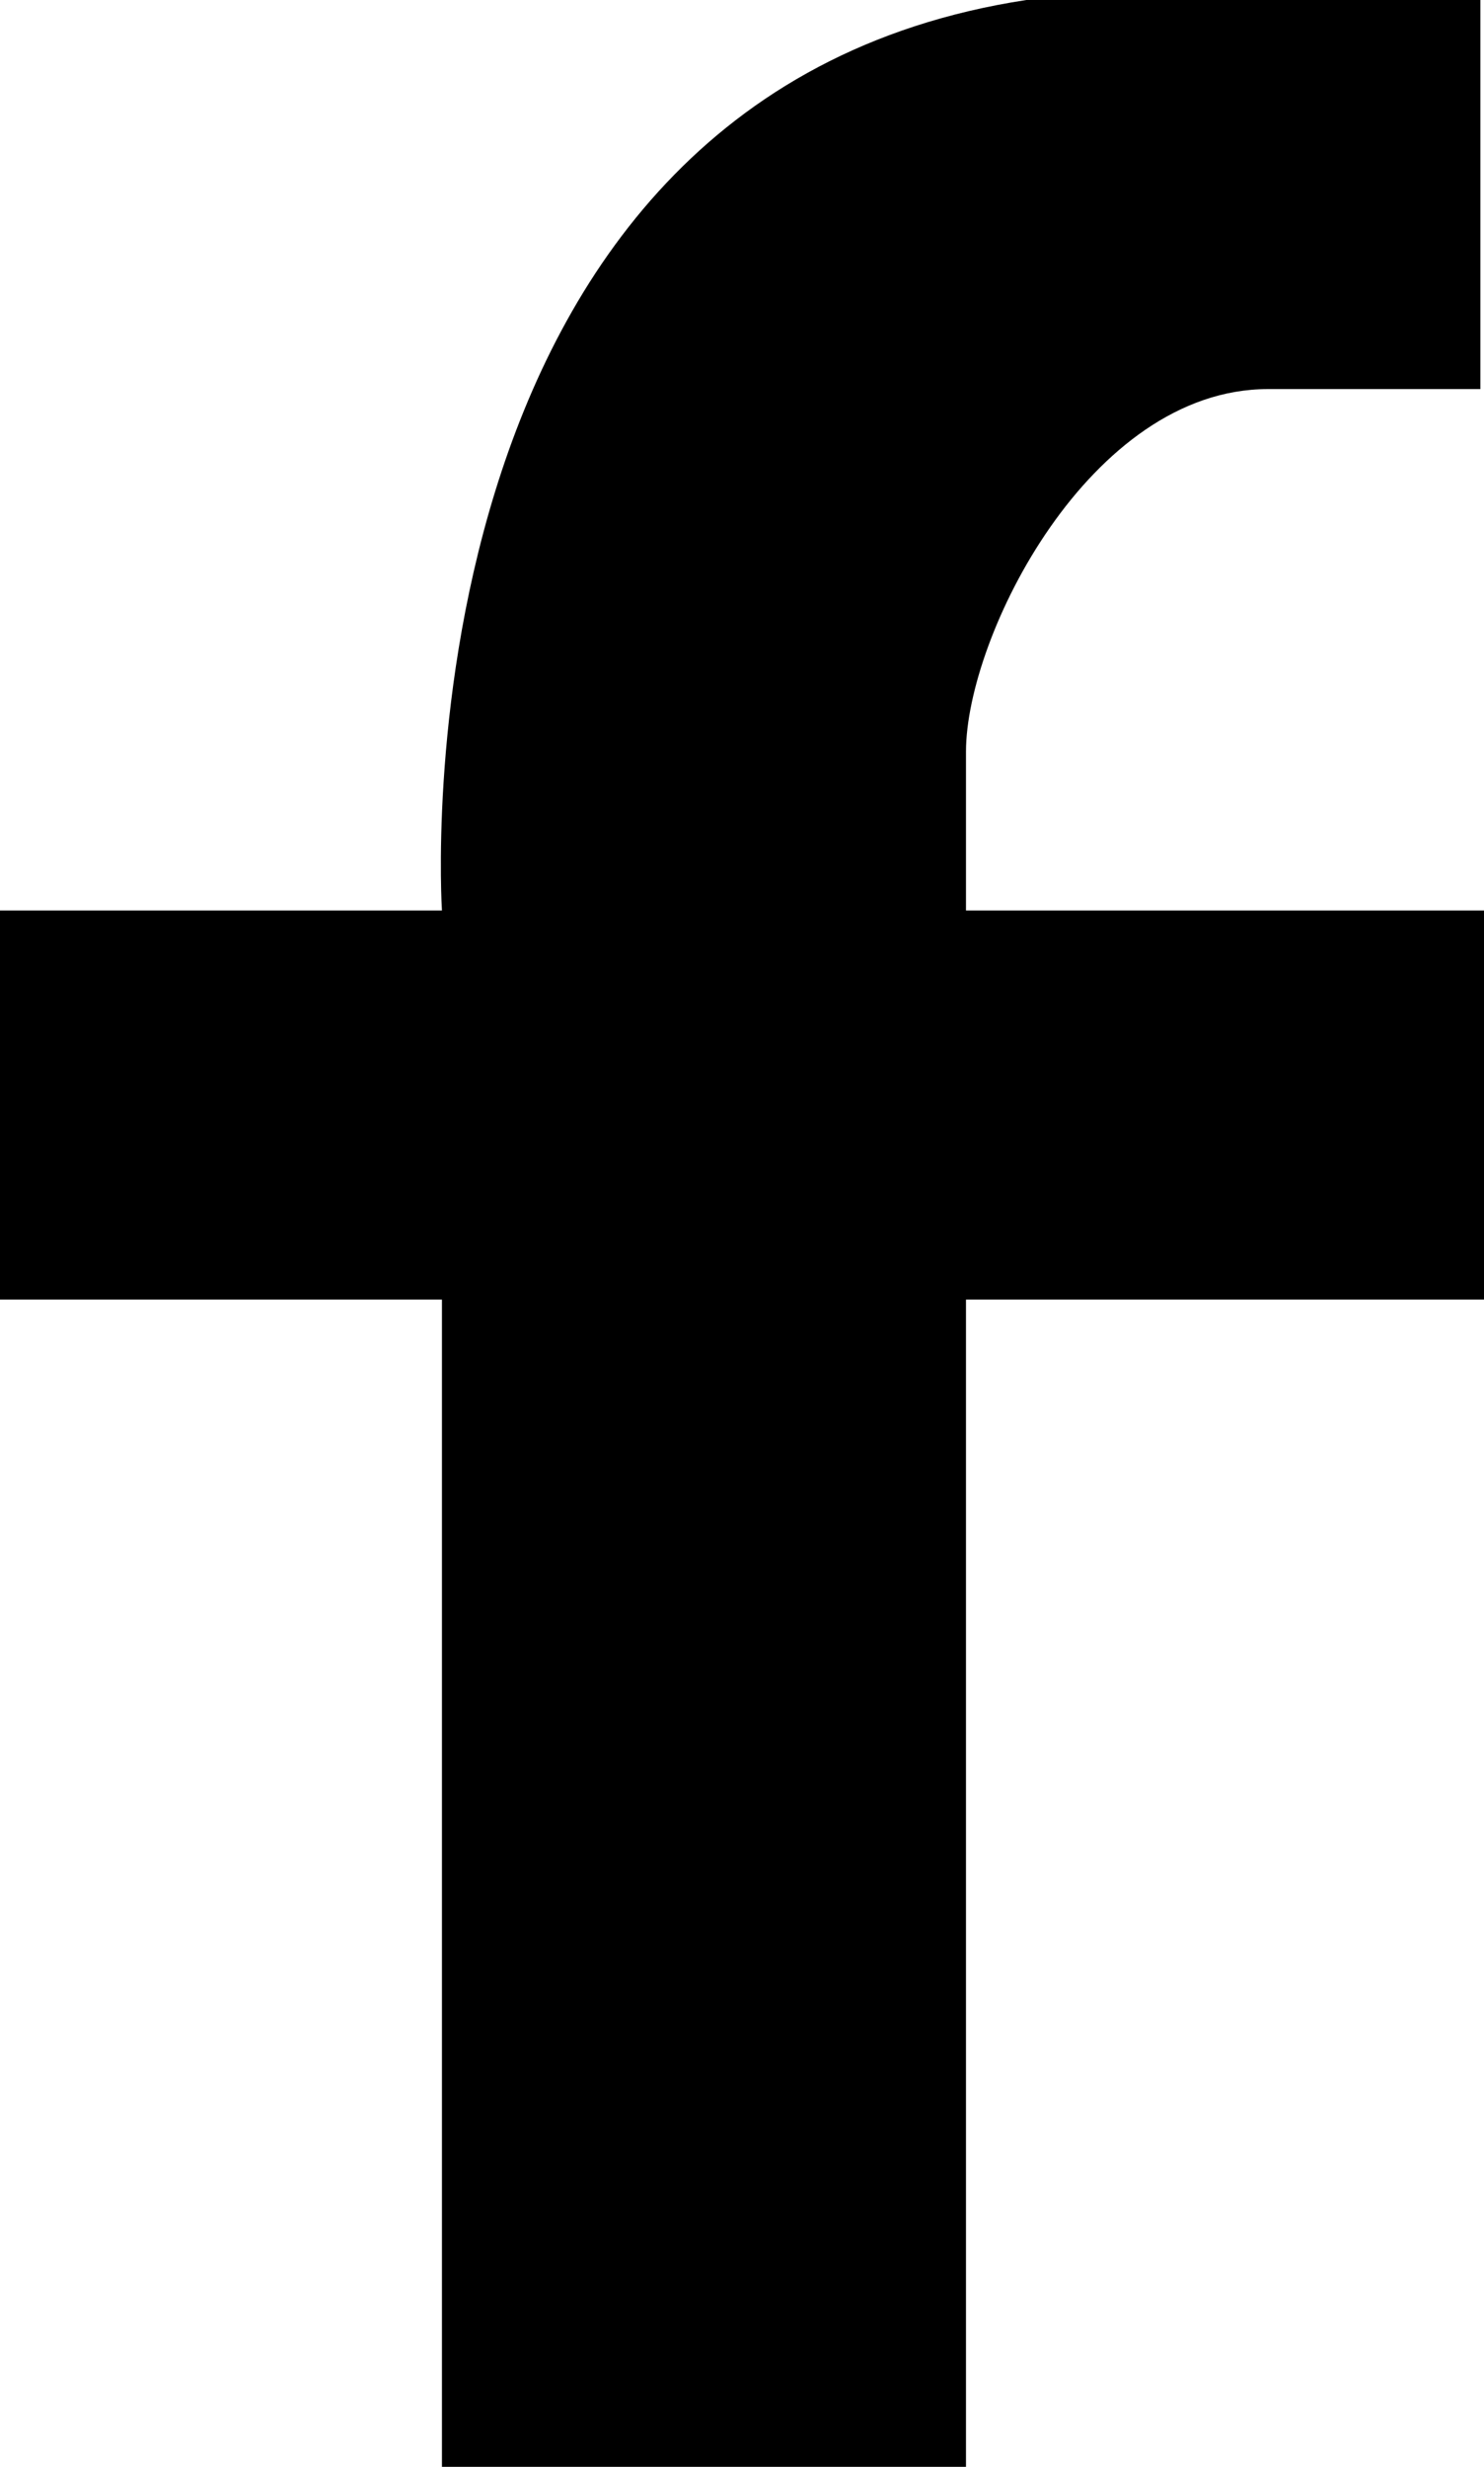
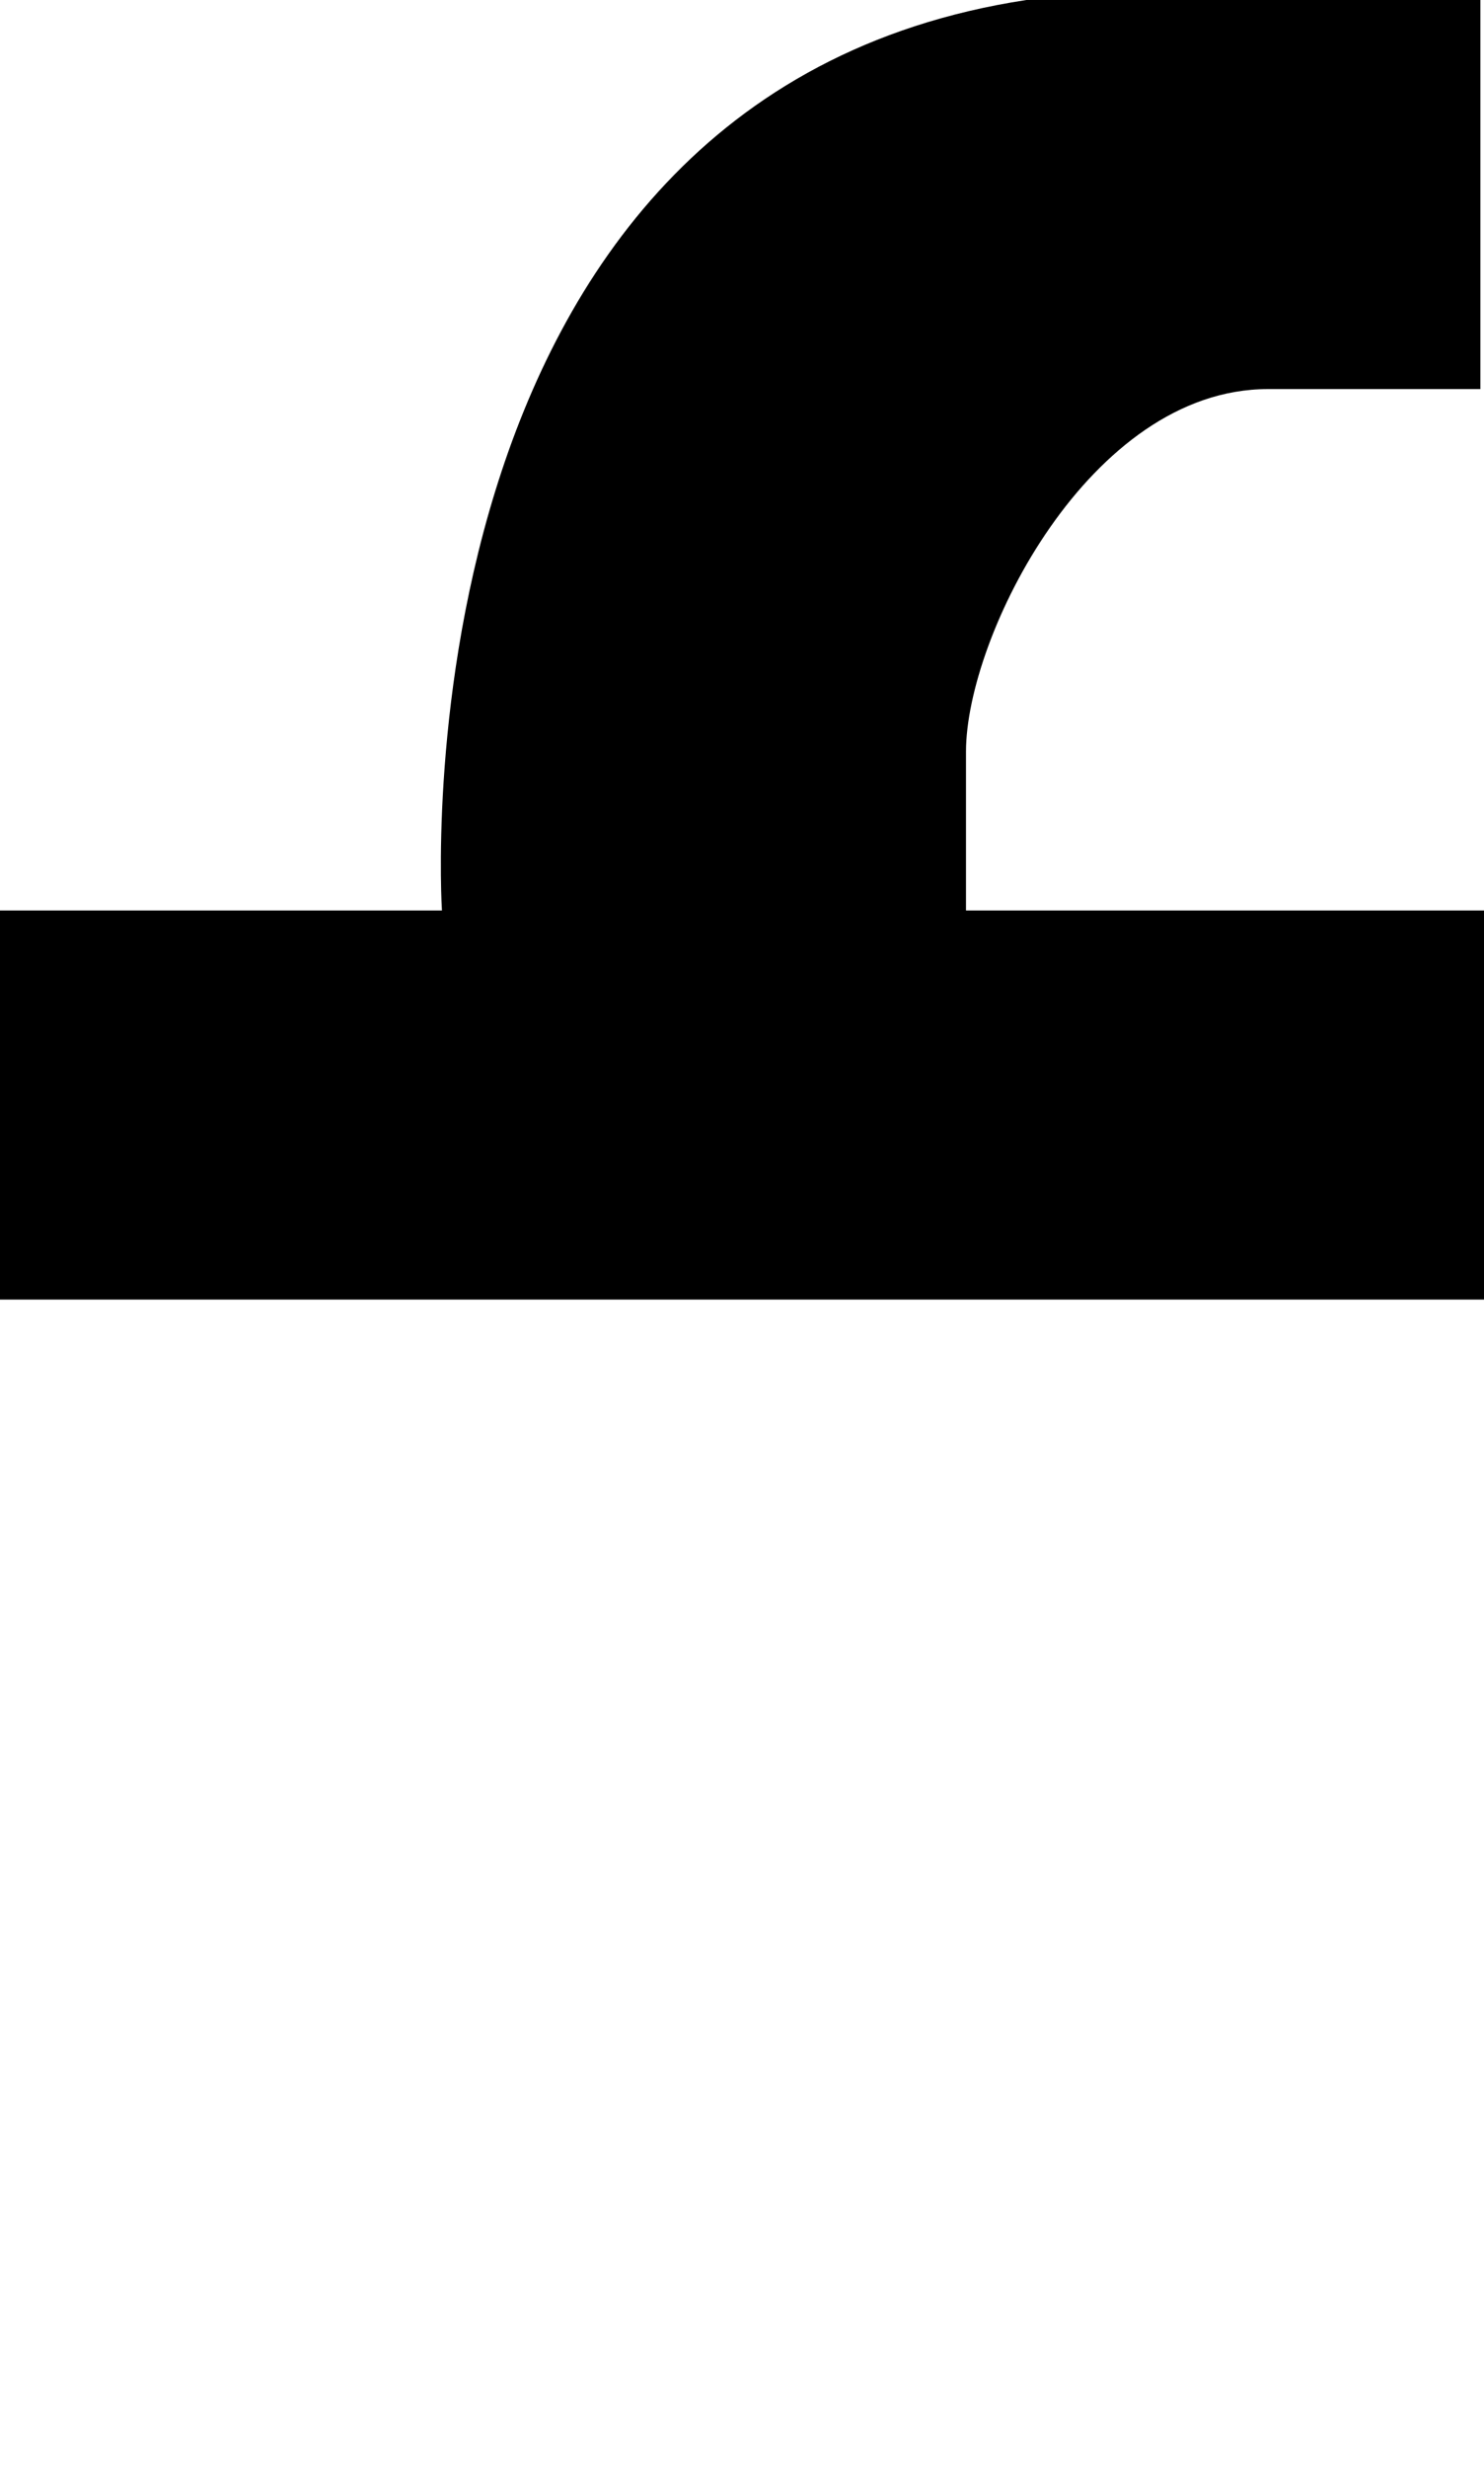
<svg xmlns="http://www.w3.org/2000/svg" id="Ebene_1" data-name="Ebene 1" viewBox="0 0 24.58 40.83">
  <title>Facebook</title>
-   <path d="M7.32,15.07H0v6.44H7.32V40.83H16V21.51h8.63V15.07H16V12.44c0-1.9,2.05-6,5-6h3.52V0H17C6.44,1.61,7.32,15.07,7.32,15.07Z" />
+   <path d="M7.32,15.07H0v6.44H7.32H16V21.51h8.63V15.07H16V12.44c0-1.9,2.05-6,5-6h3.52V0H17C6.44,1.61,7.32,15.07,7.32,15.07Z" />
</svg>